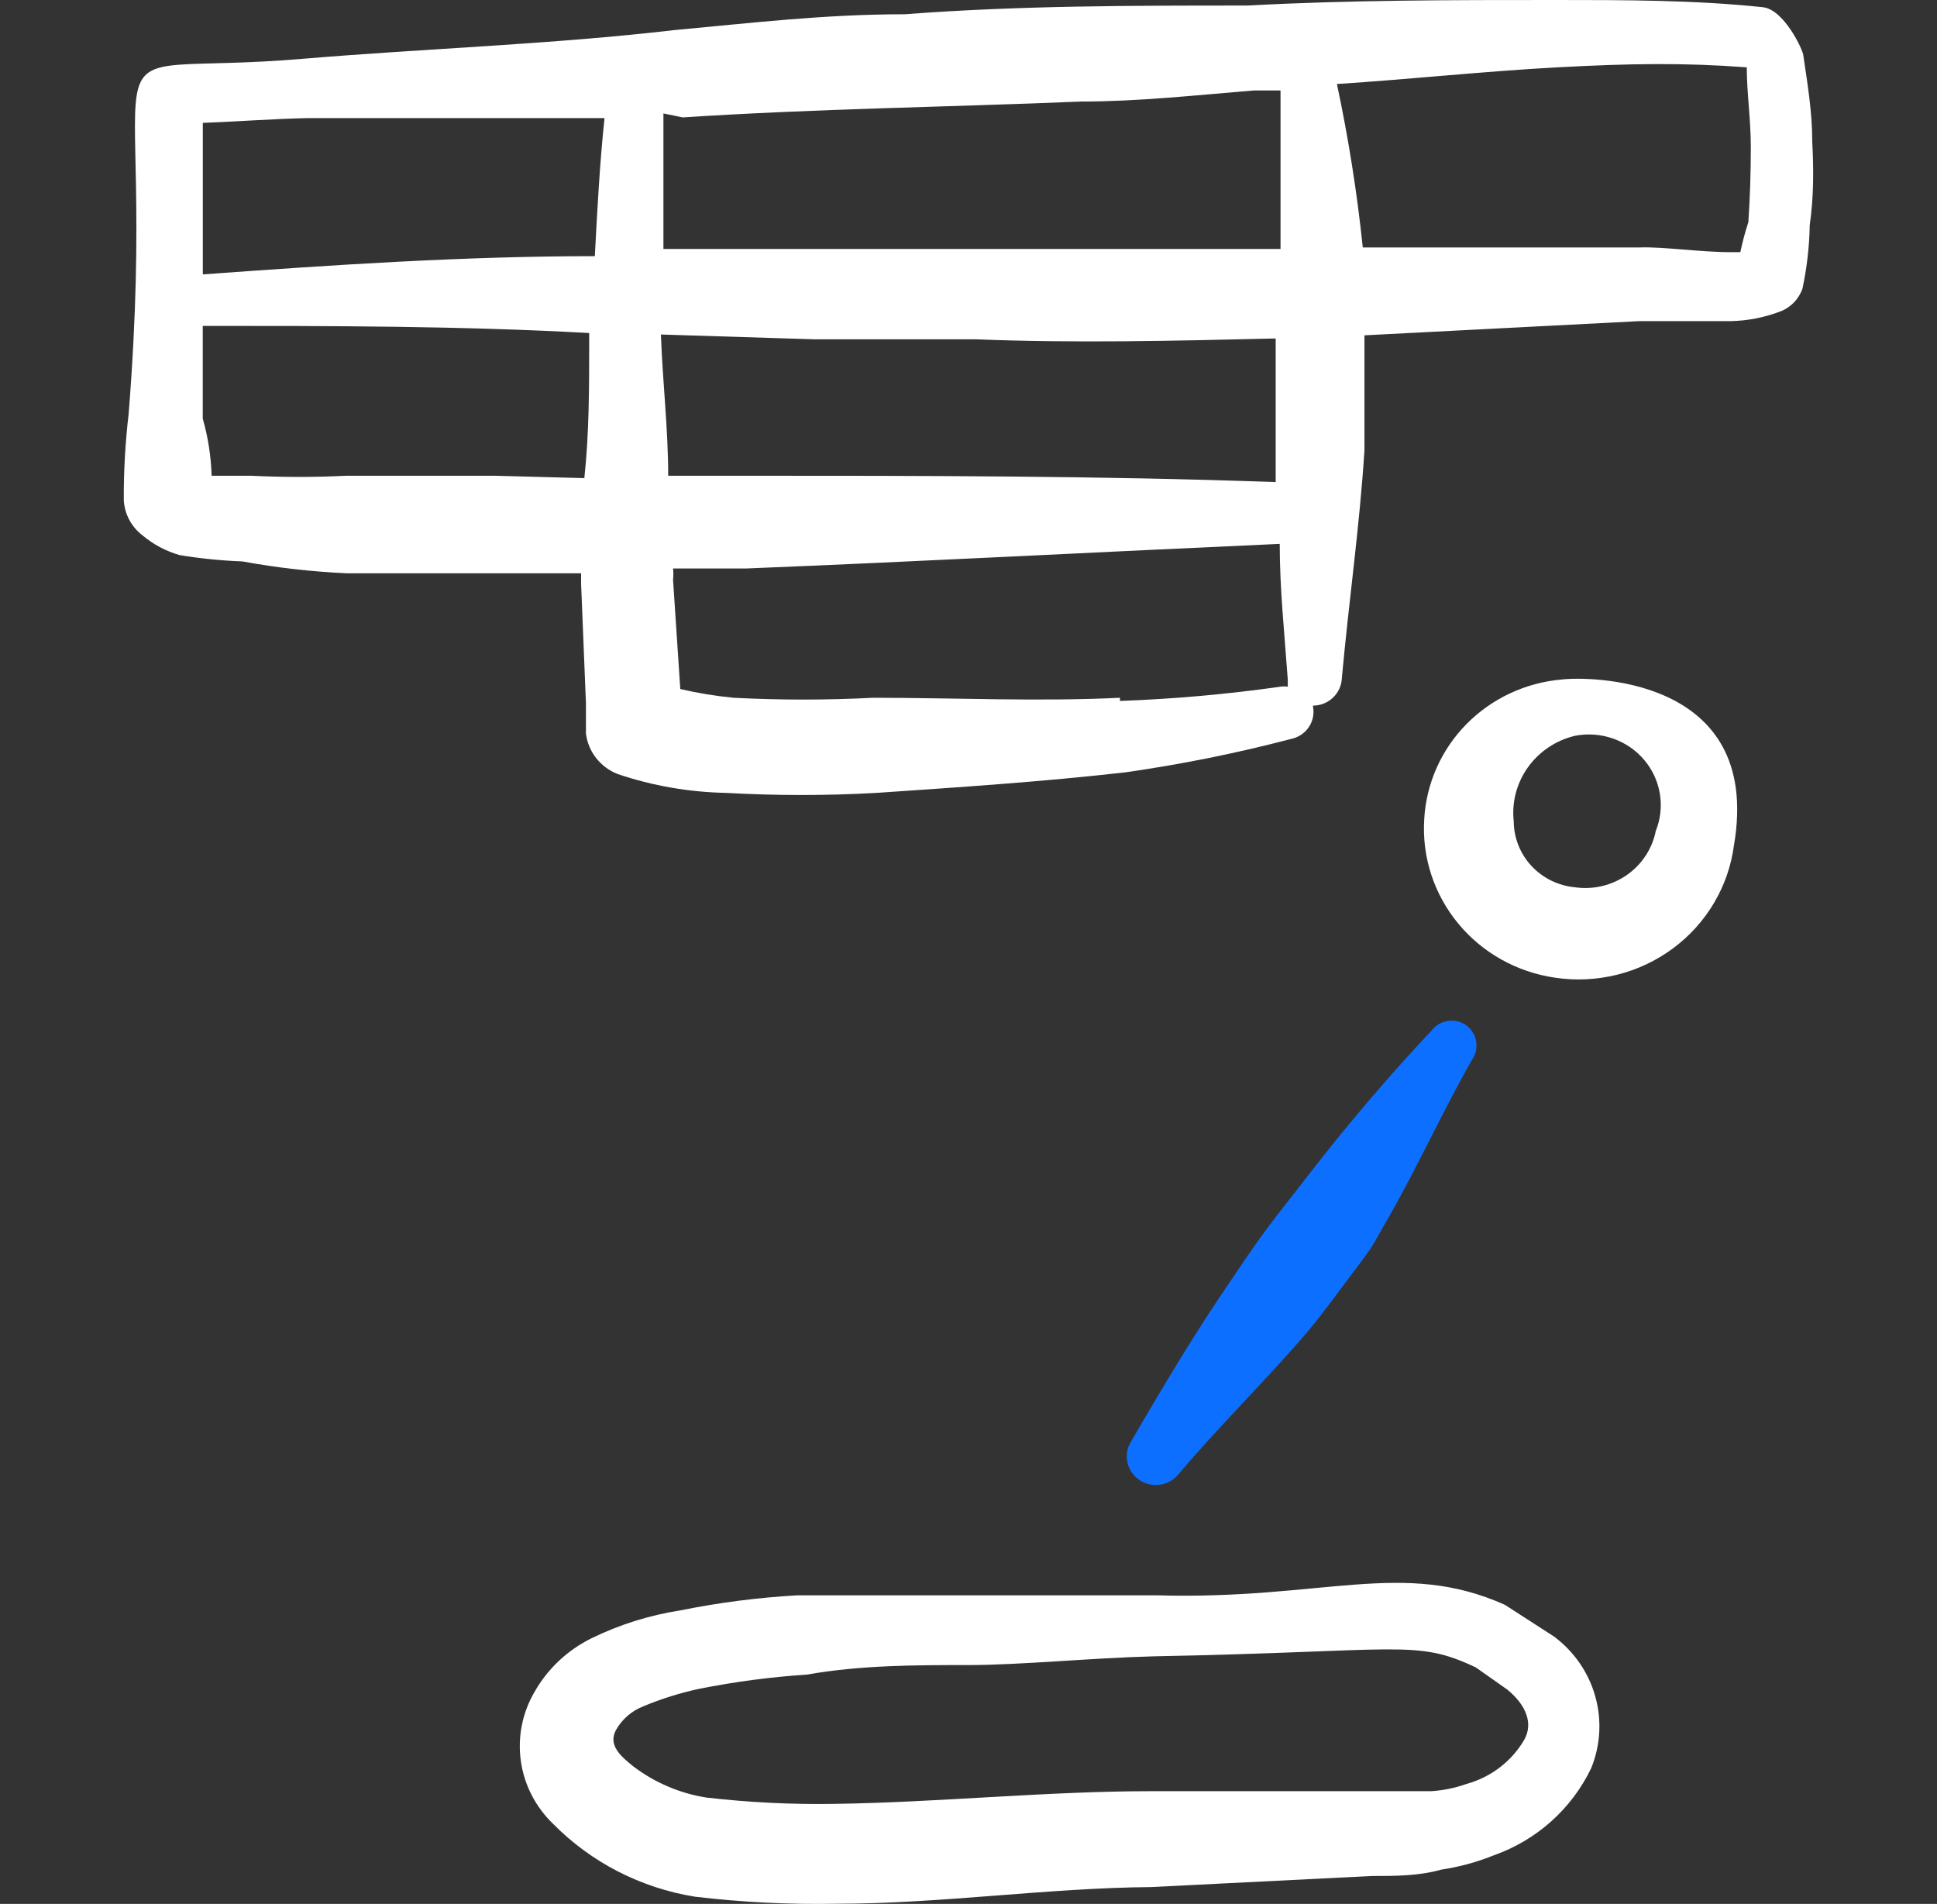
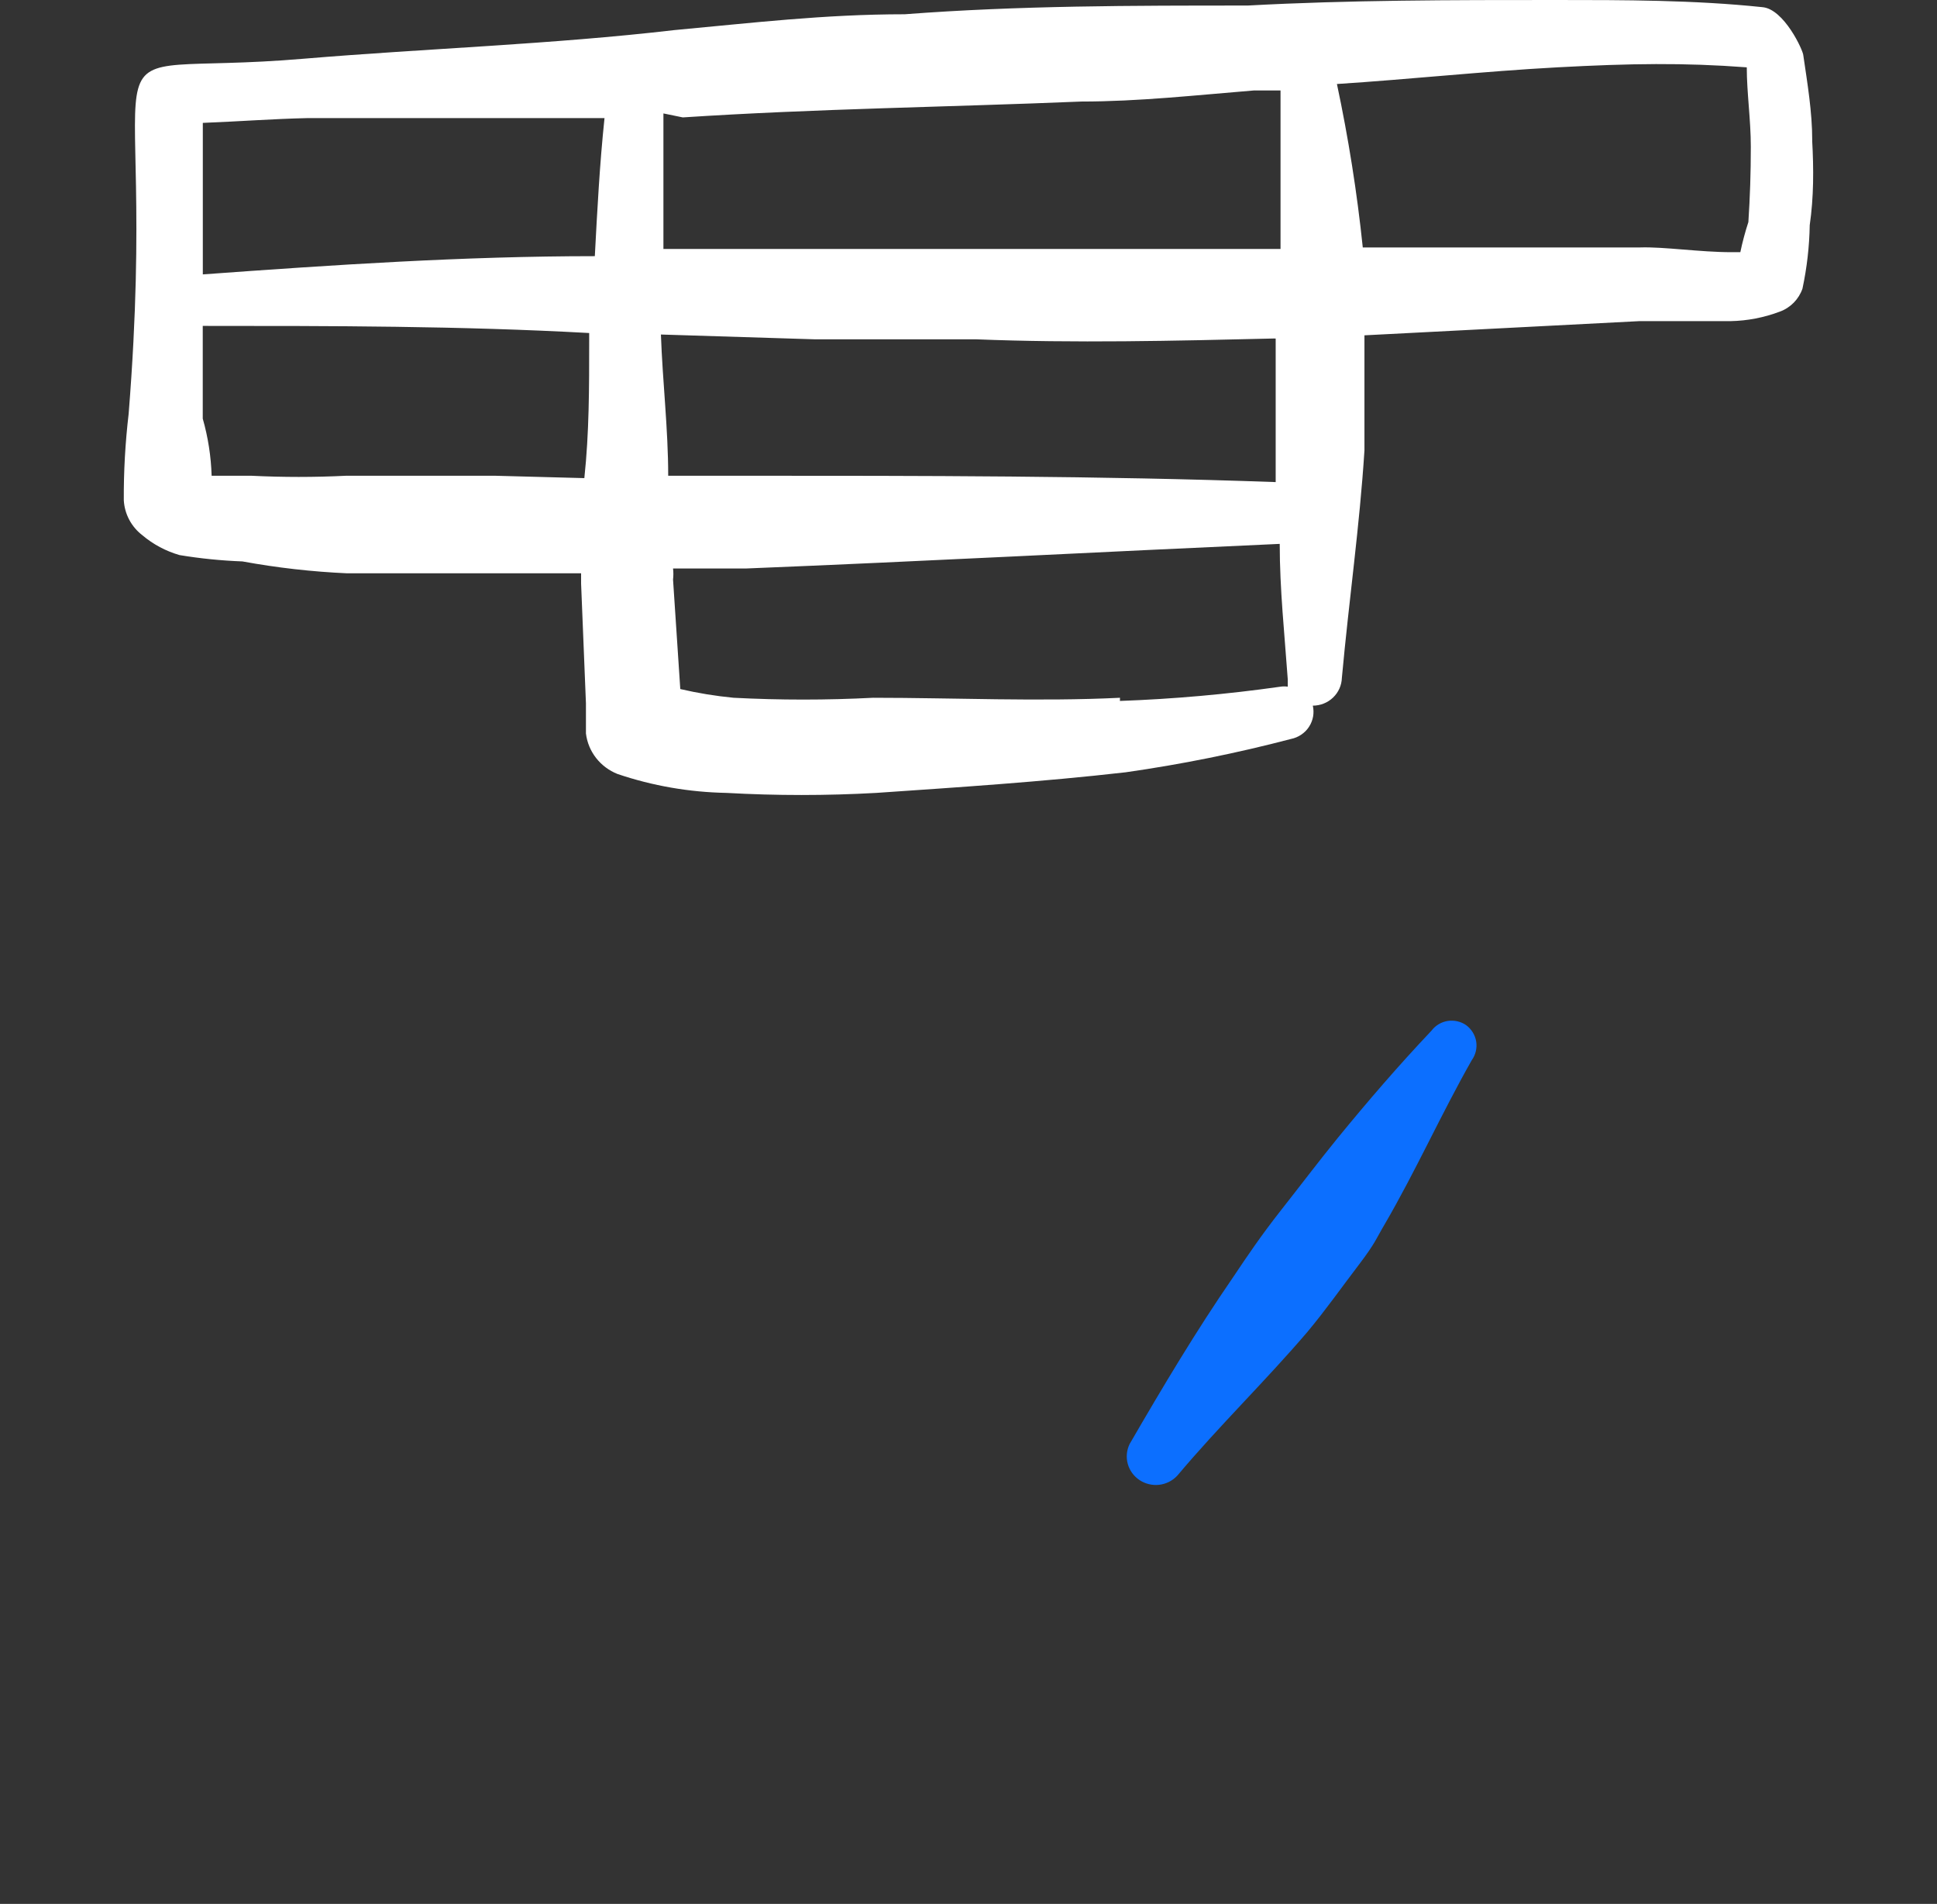
<svg xmlns="http://www.w3.org/2000/svg" width="58" height="57" viewBox="0 0 58 57" fill="none">
  <rect x="0" y="0" width="58" height="57" fill="#333333" stroke="none" />
  <g clip-path="url(#clip0_4615_17251)">
-     <path fill-rule="evenodd" clip-rule="evenodd" d="M45.062 48.046C41.993 46.669 39.625 47.904 34.627 47.761H23.878C22.698 47.828 21.53 47.978 20.374 48.212C19.451 48.355 18.556 48.635 17.718 49.044C16.993 49.4 16.396 49.961 16.002 50.659C15.638 51.283 15.495 52.009 15.596 52.722C15.696 53.435 16.035 54.095 16.558 54.599C17.7 55.758 19.191 56.524 20.811 56.784C22.213 56.95 23.622 57.021 25.038 56.995C28.177 56.995 31.365 56.52 34.458 56.496L41.075 56.164C41.776 56.164 42.477 56.164 43.153 55.974C43.693 55.893 44.217 55.751 44.724 55.547C45.362 55.322 45.949 54.975 46.45 54.527C46.951 54.078 47.358 53.537 47.646 52.934C47.925 52.248 47.967 51.492 47.766 50.781C47.565 50.069 47.132 49.443 46.534 48.996L45.062 48.046ZM45.642 52.084C45.263 52.734 44.637 53.211 43.902 53.411C43.566 53.53 43.219 53.601 42.863 53.625H34.458C31.34 53.625 28.153 53.958 24.989 54.005C23.706 54.026 22.422 53.962 21.147 53.815C20.355 53.689 19.608 53.37 18.972 52.889C18.585 52.58 18.201 52.248 18.443 51.796C18.624 51.472 18.915 51.22 19.264 51.084C19.802 50.859 20.358 50.685 20.932 50.561C22 50.348 23.079 50.205 24.168 50.134C25.763 49.849 27.454 49.849 28.999 49.849C30.545 49.849 32.694 49.635 34.531 49.588C41.993 49.445 42.38 49.065 44.192 49.92L45.135 50.585C45.715 51.06 45.908 51.609 45.642 52.084ZM46.752 20.344C45.671 20.44 44.661 20.915 43.907 21.682C43.154 22.449 42.706 23.457 42.646 24.522C42.573 25.652 42.936 26.767 43.661 27.646C44.386 28.526 45.421 29.105 46.561 29.27C47.179 29.363 47.809 29.333 48.416 29.183C49.022 29.033 49.591 28.765 50.091 28.396C50.59 28.026 51.01 27.562 51.324 27.031C51.638 26.5 51.841 25.913 51.921 25.303C52.791 20.202 47.501 20.249 46.752 20.344ZM49.579 24.878C49.473 25.41 49.163 25.882 48.714 26.196C48.264 26.509 47.708 26.642 47.162 26.564C46.662 26.517 46.198 26.29 45.858 25.926C45.519 25.562 45.33 25.087 45.326 24.593C45.262 24.019 45.414 23.442 45.752 22.97C46.09 22.498 46.591 22.163 47.162 22.028C47.541 21.955 47.933 21.983 48.297 22.11C48.661 22.236 48.984 22.457 49.231 22.749C49.478 23.04 49.641 23.392 49.702 23.767C49.763 24.141 49.721 24.525 49.579 24.878Z" fill="white" />
    <path fill-rule="evenodd" clip-rule="evenodd" d="M35.255 44.175C36.511 42.681 37.887 41.351 39.143 39.881C39.699 39.216 40.182 38.527 40.69 37.862C41.197 37.197 41.221 37.055 41.463 36.651C42.403 35.036 43.153 33.352 44.071 31.737C44.186 31.576 44.233 31.376 44.202 31.181C44.17 30.986 44.062 30.811 43.902 30.692C43.741 30.58 43.542 30.535 43.347 30.566C43.153 30.597 42.979 30.702 42.862 30.858C41.872 31.904 40.953 32.972 40.059 34.065C39.479 34.777 38.923 35.514 38.343 36.25C37.766 36.986 37.379 37.556 36.92 38.242C35.808 39.857 34.817 41.52 33.827 43.227C33.735 43.413 33.714 43.624 33.768 43.823C33.822 44.022 33.947 44.195 34.12 44.31C34.294 44.426 34.504 44.476 34.712 44.452C34.919 44.427 35.112 44.33 35.252 44.178" fill="#0C6FFF" />
    <path fill-rule="evenodd" clip-rule="evenodd" d="M54.264 4.204C54.264 3.349 54.119 2.494 53.998 1.663C53.998 1.52 53.418 0.261 52.766 0.214C50.736 0 48.633 0 46.581 0C43.488 0 40.4 0 37.355 0.166C33.923 0.166 30.496 0.166 27.089 0.427C24.672 0.427 22.499 0.689 20.182 0.902C16.509 1.33 12.789 1.449 9.094 1.758C1.871 2.375 4.841 0 3.852 12.39C3.751 13.25 3.702 14.114 3.707 14.979C3.719 15.182 3.774 15.38 3.87 15.561C3.966 15.741 4.1 15.899 4.263 16.024C4.585 16.297 4.964 16.499 5.375 16.618C5.997 16.721 6.625 16.784 7.26 16.808C8.297 16.998 9.344 17.117 10.399 17.164H17.4V17.473L17.545 21.057V21.959C17.577 22.226 17.682 22.479 17.848 22.692C18.014 22.905 18.235 23.07 18.488 23.171C19.537 23.527 20.639 23.717 21.75 23.738C23.248 23.822 24.745 23.822 26.24 23.738C28.657 23.572 31.219 23.406 33.706 23.121C35.375 22.883 37.025 22.551 38.657 22.123C38.767 22.101 38.871 22.057 38.964 21.994C39.057 21.932 39.136 21.852 39.196 21.759C39.257 21.666 39.298 21.562 39.318 21.453C39.337 21.345 39.334 21.233 39.31 21.126C39.536 21.126 39.754 21.039 39.916 20.884C40.079 20.728 40.173 20.517 40.18 20.294C40.397 17.922 40.711 15.763 40.856 13.483V10.039L49.092 9.614H51.823C52.326 9.604 52.824 9.507 53.295 9.329C53.453 9.271 53.595 9.179 53.712 9.06C53.829 8.94 53.918 8.797 53.972 8.64C54.105 8.015 54.178 7.381 54.189 6.74C54.31 5.909 54.31 5.054 54.262 4.201M20.445 3.515C24.43 3.254 28.391 3.206 32.376 3.04C34.092 3.04 35.808 2.85 37.548 2.708H38.343V7.453H19.865V3.396L20.445 3.515ZM38.198 10.136V14.433C32.908 14.243 27.594 14.243 22.279 14.243H20.008C20.008 12.842 19.839 11.417 19.79 10.015L24.382 10.158H29.213C32.185 10.277 35.156 10.205 38.15 10.134L38.198 10.136ZM9.191 3.536H18.101C17.956 4.914 17.884 6.291 17.811 7.669C13.899 7.669 9.986 7.93 6.073 8.215V3.679C7.257 3.631 8.154 3.56 9.191 3.536ZM14.817 14.243H10.37C9.421 14.29 8.471 14.29 7.521 14.243H6.337C6.319 13.664 6.23 13.09 6.071 12.533V9.757C9.938 9.757 13.778 9.757 17.642 9.97V10.232C17.642 11.609 17.642 12.963 17.497 14.314L14.817 14.243ZM33.536 20.89C31.12 21.009 28.558 20.89 26.144 20.89C24.75 20.962 23.357 20.962 21.965 20.89C21.428 20.838 20.895 20.751 20.37 20.629L20.153 17.352C20.166 17.241 20.166 17.13 20.153 17.019H22.352C27.669 16.805 33.005 16.52 38.319 16.283C38.319 17.637 38.464 18.991 38.56 20.344V20.558C38.489 20.547 38.415 20.547 38.343 20.558C36.748 20.784 35.145 20.927 33.534 20.985L33.536 20.89ZM52.352 6.648C52.256 6.942 52.175 7.243 52.111 7.55H51.845C50.903 7.55 49.815 7.384 49.114 7.408H40.806C40.635 5.765 40.376 4.132 40.032 2.515C42.231 2.373 44.431 2.135 46.63 2.016C48.829 1.898 50.419 1.874 52.304 2.016C52.304 2.776 52.425 3.584 52.425 4.391C52.425 5.199 52.401 5.888 52.352 6.648Z" fill="white" />
  </g>
  <defs>
    <clipPath id="clip0_4615_17251">
      <rect width="58" height="57" fill="white" />
    </clipPath>
  </defs>
</svg>